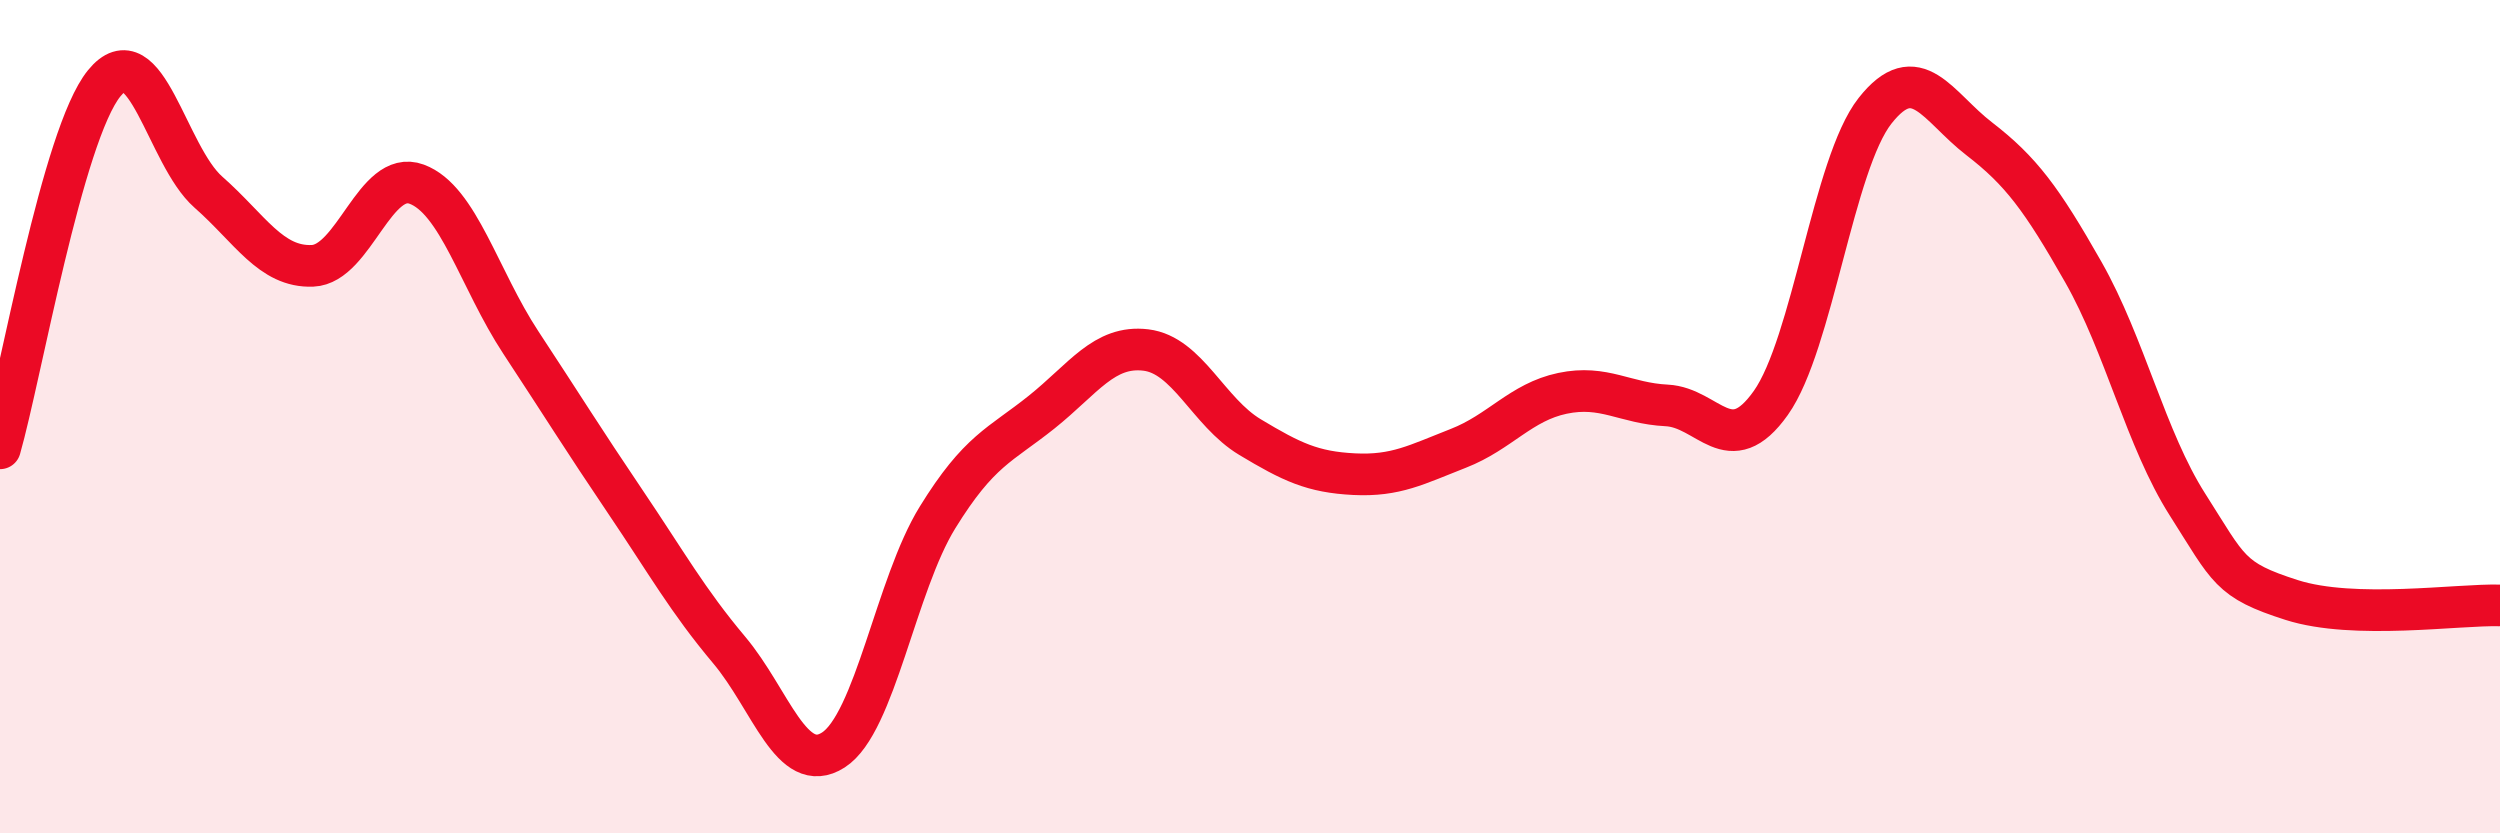
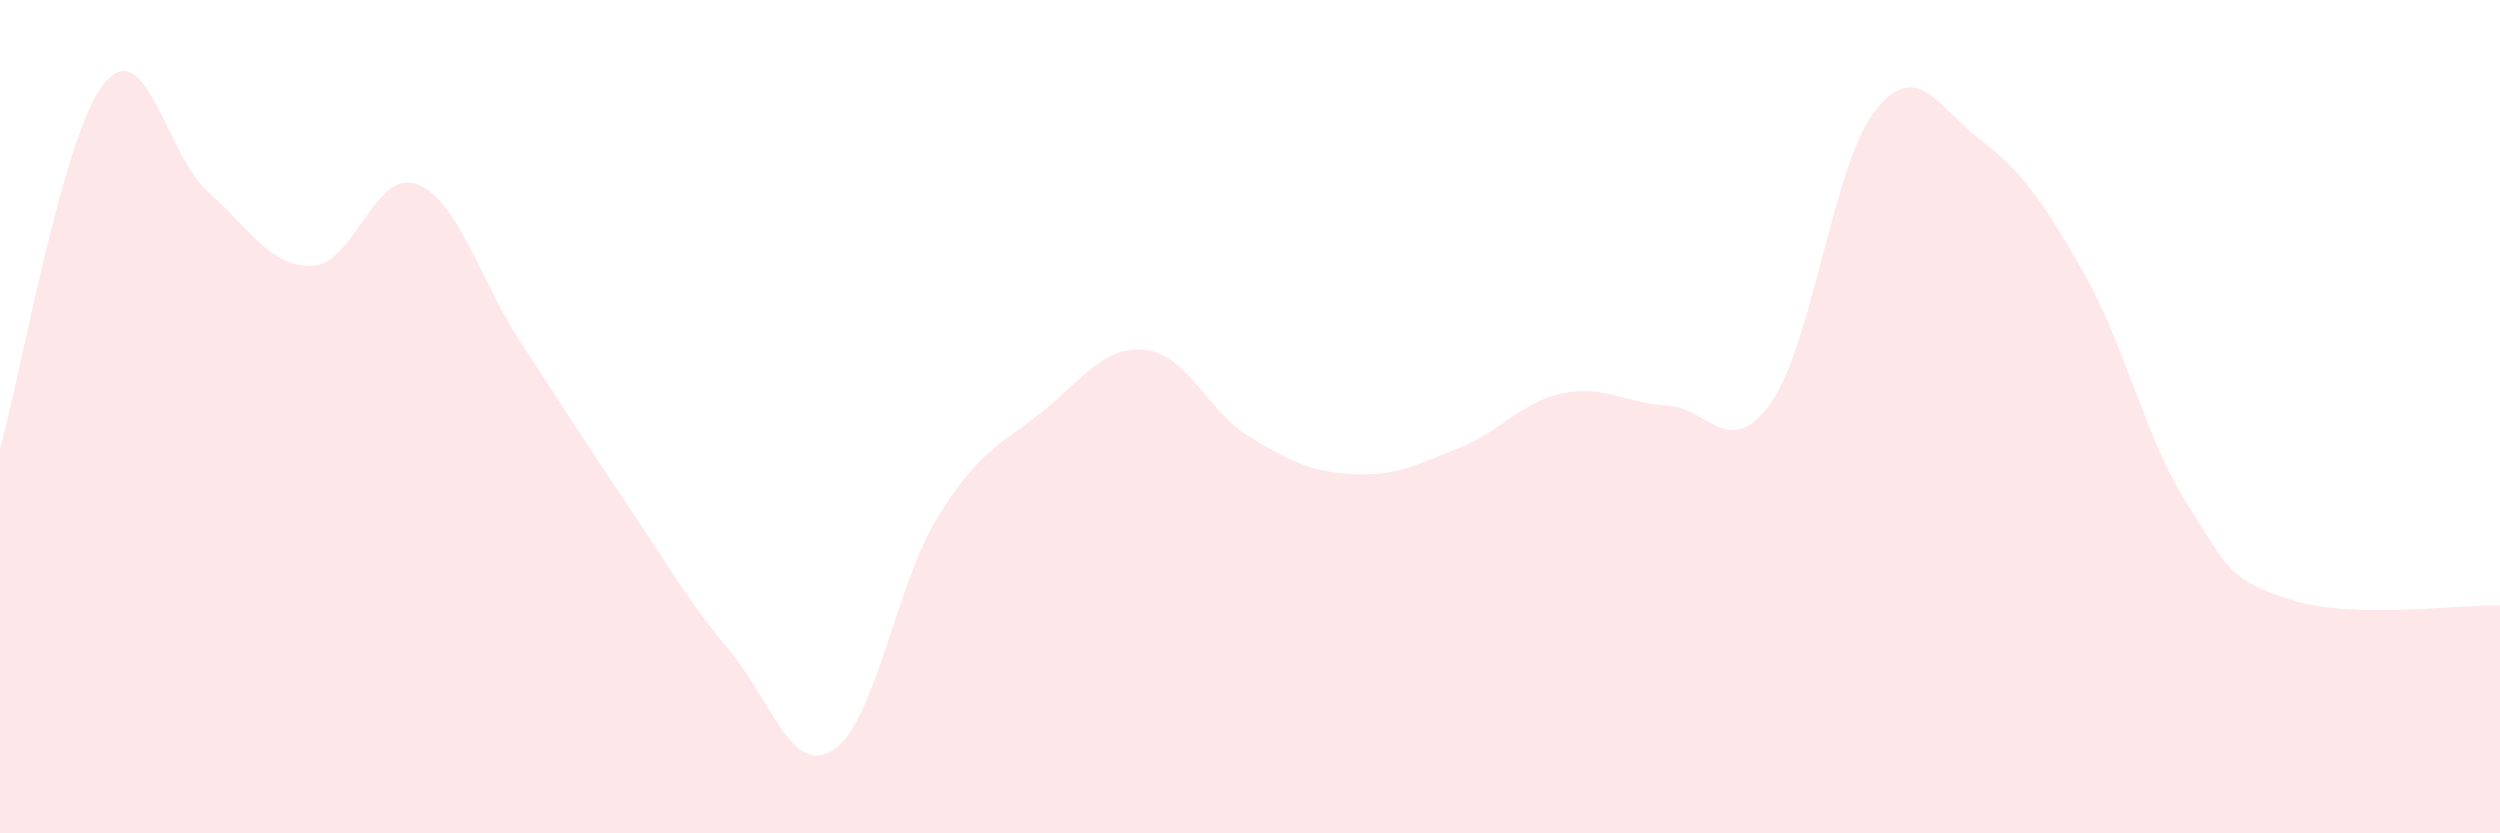
<svg xmlns="http://www.w3.org/2000/svg" width="60" height="20" viewBox="0 0 60 20">
  <path d="M 0,10.76 C 0.5,9.01 1.5,3.23 2.5,2 C 3.5,0.77 4,3.73 5,4.61 C 6,5.49 6.5,6.42 7.5,6.38 C 8.5,6.34 9,4.05 10,4.42 C 11,4.79 11.5,6.7 12.5,8.22 C 13.5,9.74 14,10.55 15,12.03 C 16,13.51 16.5,14.41 17.5,15.6 C 18.5,16.79 19,18.64 20,18 C 21,17.36 21.5,14.04 22.5,12.42 C 23.5,10.8 24,10.69 25,9.89 C 26,9.09 26.5,8.28 27.5,8.4 C 28.5,8.52 29,9.89 30,10.49 C 31,11.09 31.5,11.33 32.5,11.38 C 33.5,11.43 34,11.15 35,10.76 C 36,10.37 36.5,9.65 37.5,9.44 C 38.5,9.23 39,9.68 40,9.73 C 41,9.78 41.5,11.08 42.5,9.67 C 43.5,8.26 44,3.93 45,2.66 C 46,1.39 46.5,2.56 47.5,3.33 C 48.5,4.1 49,4.77 50,6.53 C 51,8.29 51.5,10.54 52.5,12.11 C 53.5,13.68 53.5,13.92 55,14.4 C 56.5,14.88 59,14.5 60,14.53L60 20L0 20Z" fill="#EB0A25" opacity="0.1" stroke-linecap="round" stroke-linejoin="round" />
-   <path d="M 0,10.76 C 0.5,9.01 1.5,3.23 2.5,2 C 3.5,0.77 4,3.73 5,4.61 C 6,5.49 6.5,6.42 7.5,6.38 C 8.5,6.34 9,4.05 10,4.42 C 11,4.79 11.5,6.7 12.5,8.22 C 13.5,9.74 14,10.55 15,12.03 C 16,13.51 16.5,14.41 17.5,15.6 C 18.5,16.79 19,18.64 20,18 C 21,17.36 21.5,14.04 22.5,12.42 C 23.5,10.8 24,10.69 25,9.89 C 26,9.09 26.5,8.28 27.5,8.4 C 28.5,8.52 29,9.89 30,10.49 C 31,11.09 31.5,11.33 32.5,11.38 C 33.5,11.43 34,11.15 35,10.76 C 36,10.37 36.5,9.65 37.5,9.44 C 38.5,9.23 39,9.68 40,9.73 C 41,9.78 41.5,11.08 42.5,9.67 C 43.5,8.26 44,3.93 45,2.66 C 46,1.39 46.5,2.56 47.5,3.33 C 48.5,4.1 49,4.77 50,6.53 C 51,8.29 51.5,10.54 52.5,12.11 C 53.5,13.68 53.5,13.92 55,14.4 C 56.5,14.88 59,14.5 60,14.53" stroke="#EB0A25" stroke-width="1" fill="none" stroke-linecap="round" stroke-linejoin="round" />
</svg>